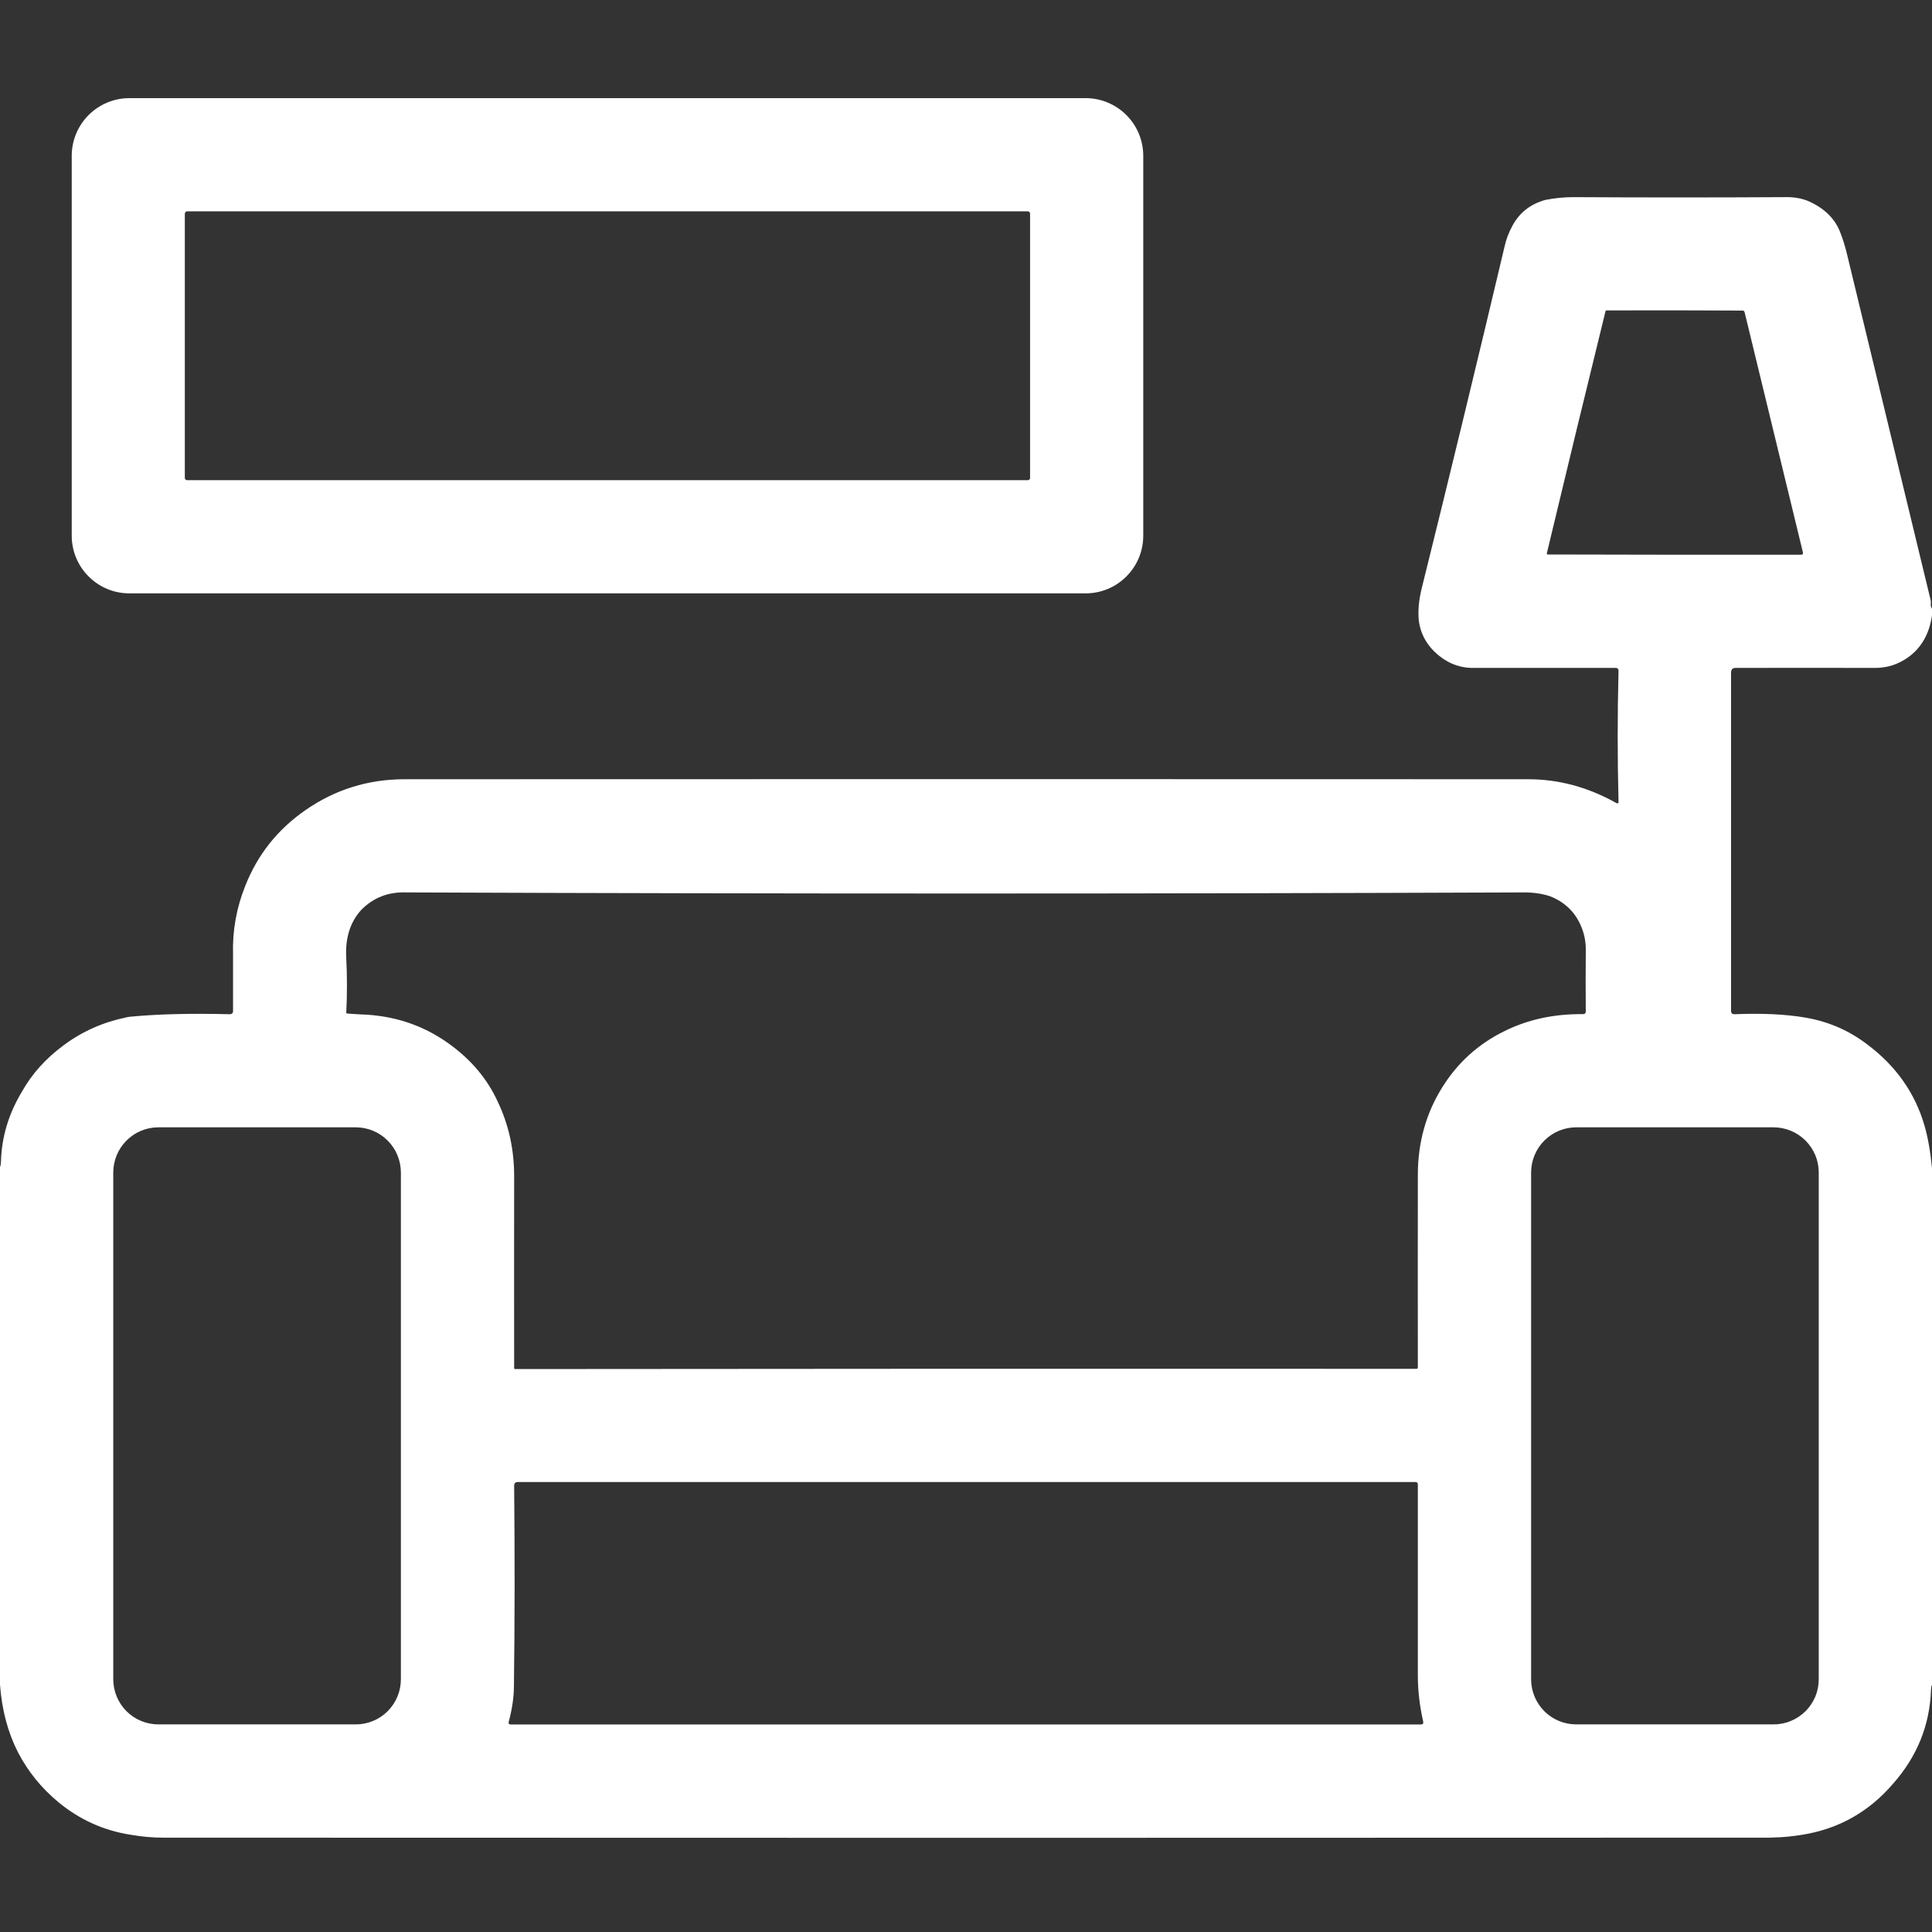
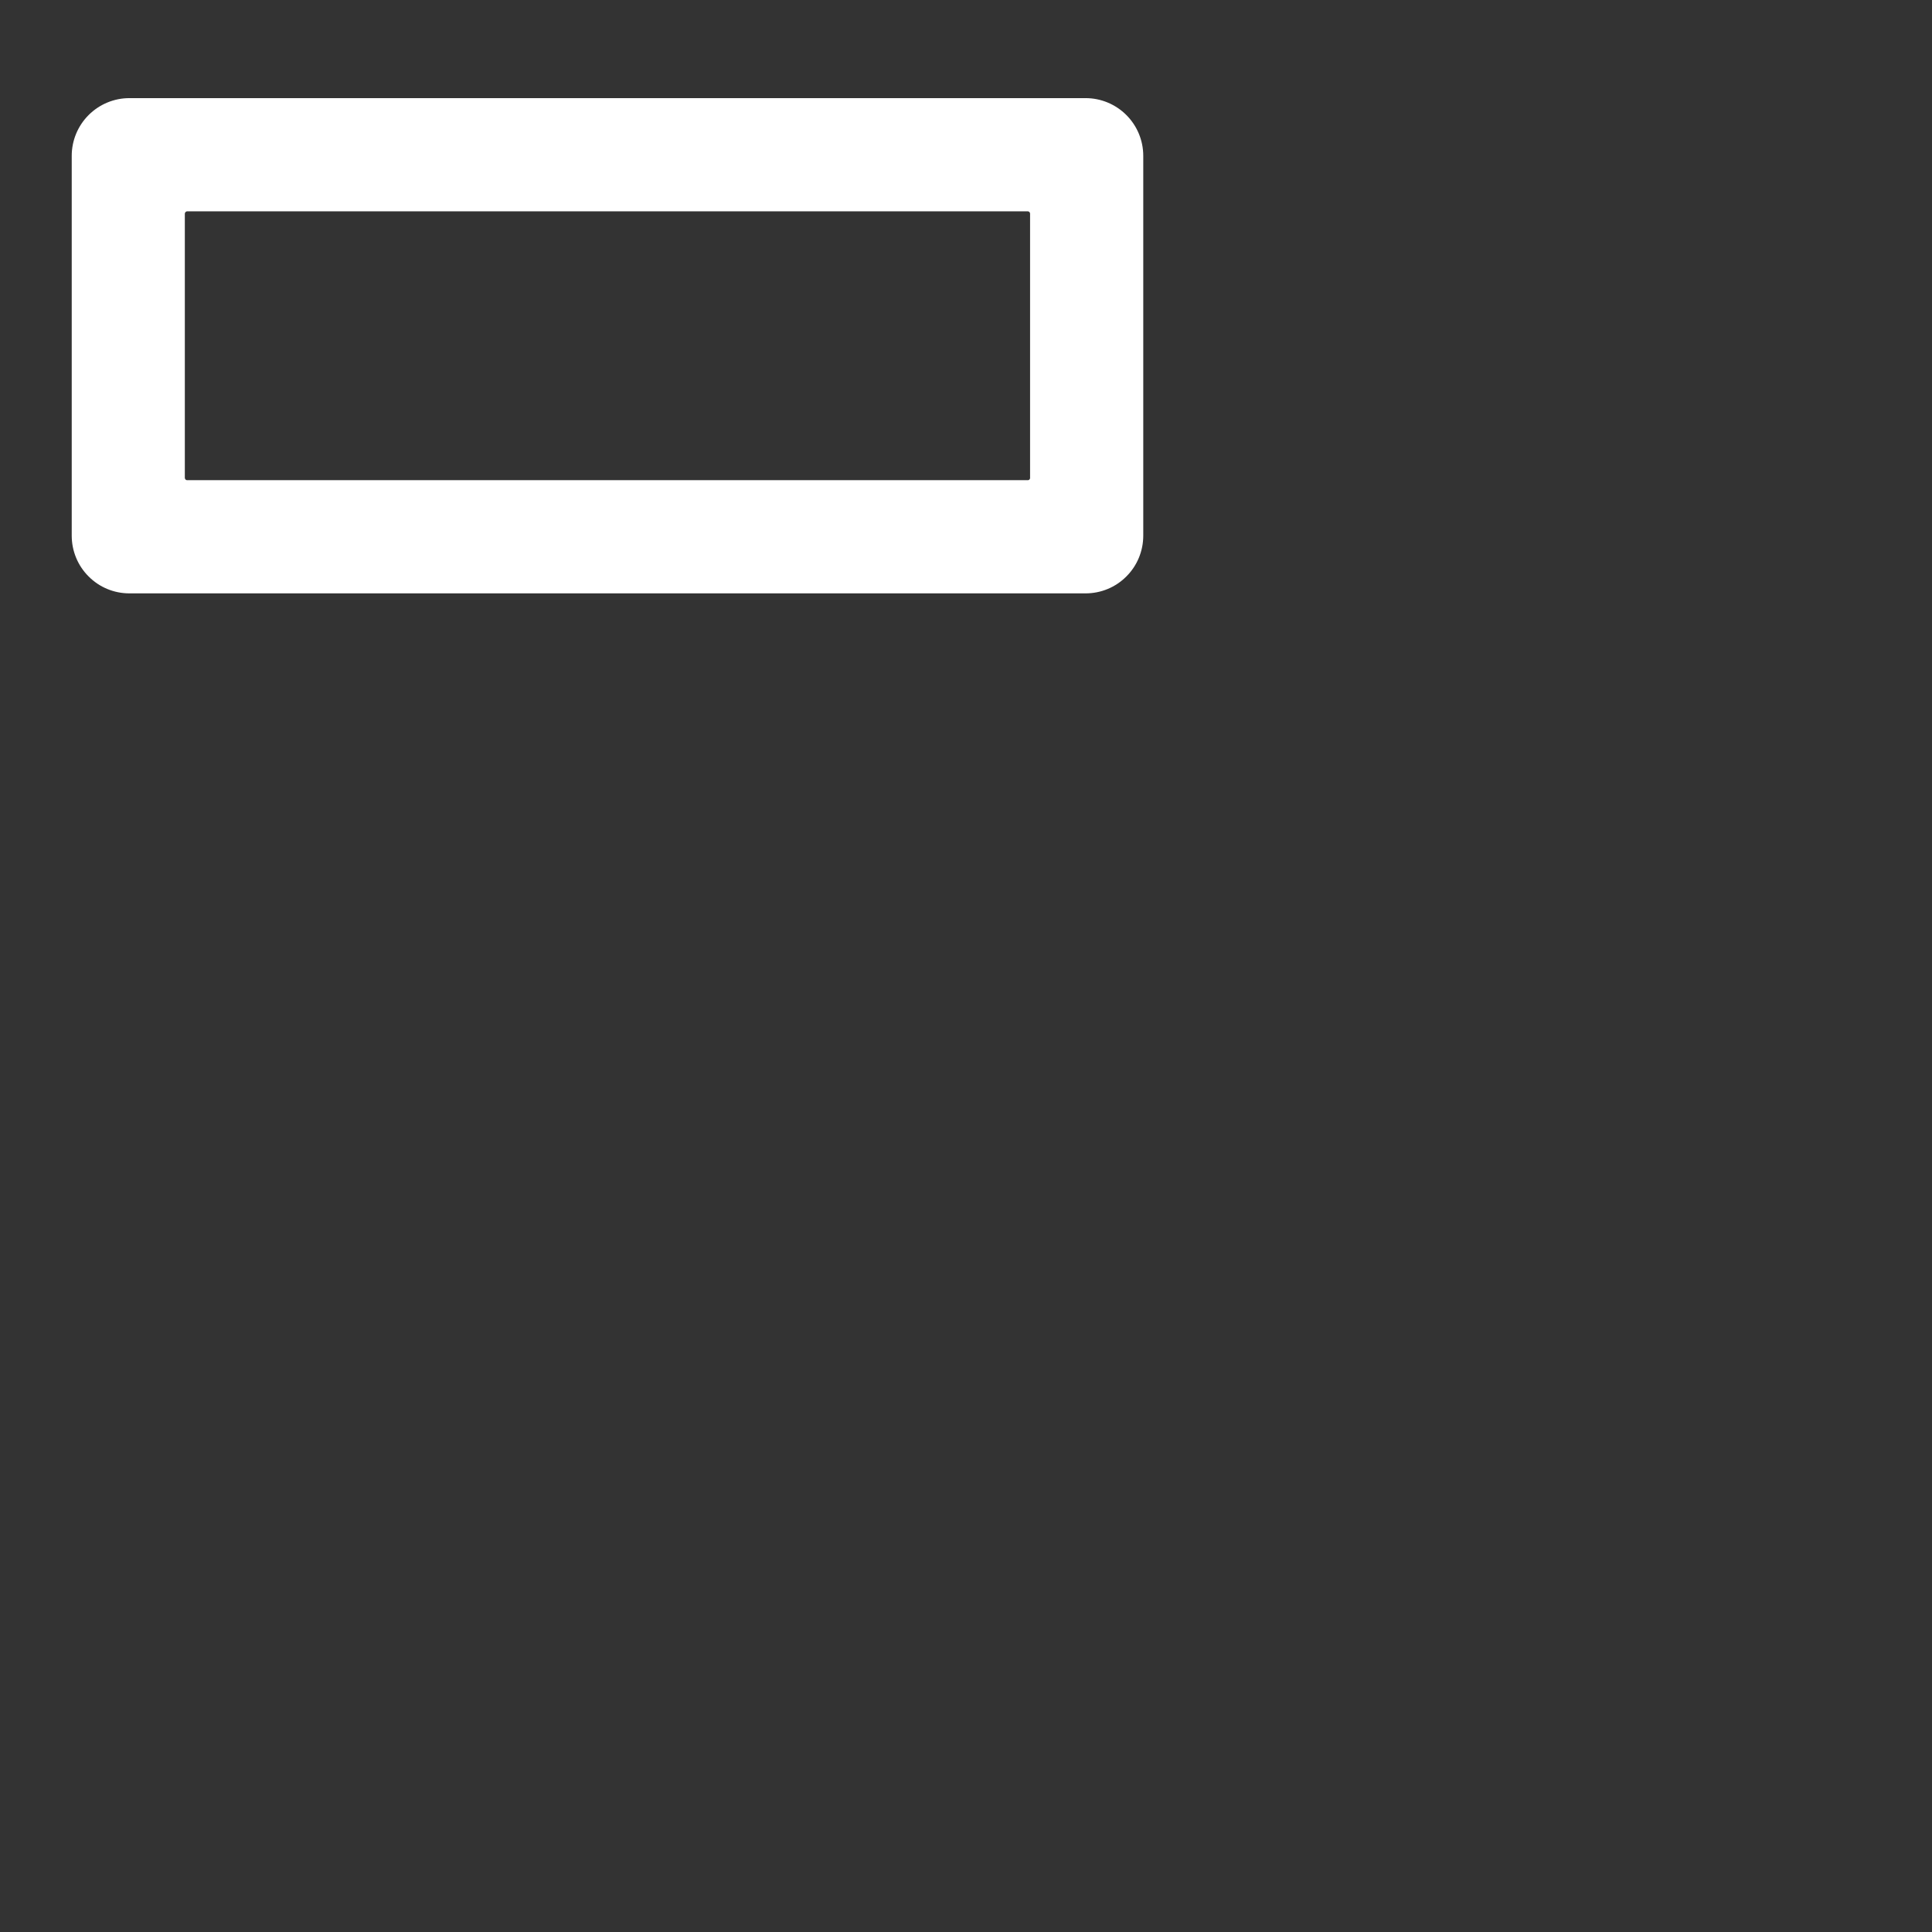
<svg xmlns="http://www.w3.org/2000/svg" width="24" height="24" viewBox="0 0 24 24" fill="none">
  <rect x="0" y="0" width="24" height="24" fill="#333333" stroke="none" />
  <path d="M14.202 6.654C14.202 6.844 14.127 7.027 13.992 7.161C13.858 7.296 13.676 7.371 13.486 7.371H1.607C1.417 7.371 1.235 7.296 1.101 7.161C0.966 7.027 0.891 6.844 0.891 6.654V1.936C0.891 1.746 0.966 1.564 1.101 1.429C1.235 1.295 1.417 1.219 1.607 1.219H13.486C13.676 1.219 13.858 1.295 13.992 1.429C14.127 1.564 14.202 1.746 14.202 1.936V6.654ZM12.796 2.655C12.796 2.647 12.793 2.639 12.788 2.634C12.782 2.628 12.775 2.625 12.767 2.625H2.326C2.318 2.625 2.311 2.628 2.305 2.634C2.3 2.639 2.296 2.647 2.296 2.655V5.936C2.296 5.94 2.297 5.944 2.299 5.947C2.3 5.951 2.302 5.954 2.305 5.957C2.308 5.959 2.311 5.962 2.315 5.963C2.318 5.965 2.322 5.965 2.326 5.965H12.767C12.771 5.965 12.775 5.965 12.778 5.963C12.782 5.962 12.785 5.959 12.788 5.957C12.79 5.954 12.793 5.951 12.794 5.947C12.796 5.944 12.796 5.94 12.796 5.936V2.655Z" fill="white" />
-   <path d="M19.547 2.449C20.418 2.454 21.289 2.454 22.16 2.449C22.283 2.445 22.39 2.464 22.479 2.505C22.668 2.592 22.796 2.719 22.86 2.886C22.895 2.976 22.924 3.071 22.948 3.173C23.295 4.606 23.64 6.033 23.983 7.454C23.986 7.469 23.987 7.484 23.985 7.5C23.982 7.523 23.987 7.543 24 7.561C24 7.589 24 7.616 24 7.644C23.967 7.873 23.869 8.047 23.704 8.165C23.578 8.255 23.439 8.299 23.285 8.297C22.723 8.296 22.148 8.296 21.562 8.297C21.523 8.297 21.504 8.316 21.504 8.355C21.504 9.746 21.504 11.147 21.504 12.557C21.504 12.586 21.518 12.6 21.547 12.599C21.892 12.585 22.187 12.599 22.433 12.642C22.721 12.692 22.978 12.805 23.206 12.982C23.557 13.248 23.79 13.581 23.906 13.98C23.949 14.128 23.98 14.304 24 14.511C24 16.651 24 18.792 24 20.933C23.994 20.936 23.99 20.954 23.988 20.988C23.973 21.429 23.816 21.819 23.517 22.157C23.216 22.509 22.838 22.721 22.383 22.793C22.26 22.813 22.142 22.824 22.031 22.826C22.016 22.827 22 22.828 21.984 22.828C15.34 22.831 8.687 22.831 2.027 22.828C1.9 22.828 1.767 22.817 1.629 22.793C1.29 22.741 0.988 22.605 0.724 22.386C0.515 22.213 0.349 22.008 0.225 21.771C0.098 21.523 0.023 21.242 0 20.927C0 18.782 0 16.638 0 14.493C0.007 14.488 0.01 14.466 0.012 14.426C0.021 14.122 0.108 13.834 0.272 13.562C0.396 13.34 0.57 13.147 0.794 12.982C1.024 12.811 1.283 12.697 1.571 12.638C1.586 12.634 1.602 12.632 1.617 12.63C1.958 12.597 2.37 12.587 2.852 12.599C2.88 12.6 2.895 12.586 2.895 12.558C2.895 12.307 2.895 12.074 2.895 11.859C2.886 11.563 2.937 11.278 3.047 11.004C3.2 10.616 3.449 10.303 3.794 10.064C4.162 9.808 4.573 9.68 5.027 9.68C9.68 9.678 14.332 9.678 18.984 9.68C19.362 9.68 19.726 9.778 20.076 9.974C20.097 9.986 20.107 9.98 20.106 9.956C20.092 9.416 20.092 8.876 20.106 8.335C20.107 8.31 20.094 8.297 20.069 8.297C19.483 8.297 18.902 8.297 18.328 8.297C18.163 8.303 18.016 8.256 17.886 8.153C17.736 8.036 17.649 7.888 17.625 7.711C17.613 7.589 17.625 7.456 17.66 7.313C18.011 5.898 18.354 4.483 18.689 3.068C18.708 2.978 18.741 2.89 18.788 2.804C18.876 2.641 19.012 2.535 19.195 2.484C19.315 2.46 19.433 2.449 19.547 2.449ZM19.944 3.867C19.703 4.849 19.46 5.85 19.216 6.87C19.213 6.882 19.218 6.888 19.23 6.888C20.274 6.891 21.321 6.892 22.372 6.891C22.393 6.891 22.401 6.881 22.396 6.86C22.158 5.877 21.917 4.883 21.672 3.878C21.669 3.865 21.66 3.858 21.647 3.858C21.09 3.855 20.527 3.854 19.959 3.856C19.952 3.856 19.947 3.859 19.944 3.867ZM4.474 12.601C4.887 12.612 5.254 12.733 5.575 12.964C5.853 13.163 6.056 13.405 6.185 13.69C6.319 13.971 6.387 14.278 6.387 14.613C6.386 15.398 6.386 16.192 6.387 16.995C6.387 17.003 6.391 17.007 6.399 17.007C10.12 17.003 13.852 17.002 17.596 17.004C17.607 17.004 17.613 16.998 17.613 16.986C17.612 16.174 17.612 15.375 17.613 14.59C17.614 14.19 17.715 13.83 17.915 13.509C18.106 13.202 18.362 12.97 18.683 12.812C18.976 12.665 19.303 12.594 19.664 12.598C19.688 12.598 19.699 12.586 19.699 12.563C19.697 12.313 19.697 12.063 19.699 11.813C19.702 11.705 19.682 11.601 19.638 11.499C19.563 11.326 19.435 11.204 19.254 11.133C19.157 11.101 19.048 11.085 18.926 11.086C14.301 11.104 9.676 11.104 5.051 11.086C4.826 11.077 4.637 11.15 4.485 11.306C4.35 11.456 4.288 11.652 4.301 11.895C4.313 12.13 4.313 12.36 4.301 12.586C4.301 12.59 4.358 12.595 4.474 12.601ZM4.98 14.566C4.98 14.417 4.921 14.274 4.816 14.169C4.711 14.063 4.568 14.004 4.419 14.004H1.968C1.819 14.004 1.676 14.063 1.571 14.169C1.466 14.274 1.407 14.417 1.407 14.566V20.86C1.407 21.009 1.466 21.151 1.571 21.257C1.676 21.362 1.819 21.421 1.968 21.421H4.419C4.568 21.421 4.711 21.362 4.816 21.257C4.921 21.151 4.98 21.009 4.98 20.86V14.566ZM22.593 14.566C22.593 14.492 22.579 14.419 22.551 14.351C22.522 14.283 22.481 14.221 22.429 14.169C22.377 14.117 22.315 14.075 22.247 14.047C22.179 14.019 22.106 14.004 22.032 14.004H19.581C19.432 14.004 19.289 14.063 19.184 14.169C19.079 14.274 19.02 14.417 19.02 14.566V20.86C19.02 21.009 19.079 21.151 19.184 21.257C19.289 21.362 19.432 21.421 19.581 21.421H22.032C22.106 21.421 22.179 21.407 22.247 21.378C22.315 21.35 22.377 21.309 22.429 21.257C22.481 21.205 22.522 21.143 22.551 21.075C22.579 21.006 22.593 20.934 22.593 20.86V14.566ZM6.384 20.962C6.382 21.095 6.36 21.238 6.319 21.391C6.315 21.412 6.323 21.422 6.345 21.422C10.103 21.422 13.871 21.422 17.649 21.422C17.675 21.422 17.685 21.409 17.679 21.384C17.635 21.19 17.613 20.999 17.613 20.813C17.613 20.035 17.613 19.245 17.613 18.442C17.613 18.421 17.603 18.41 17.582 18.41C13.868 18.41 10.152 18.41 6.434 18.41C6.402 18.41 6.387 18.426 6.387 18.457C6.395 19.292 6.395 20.127 6.384 20.962Z" fill="white" />
</svg>